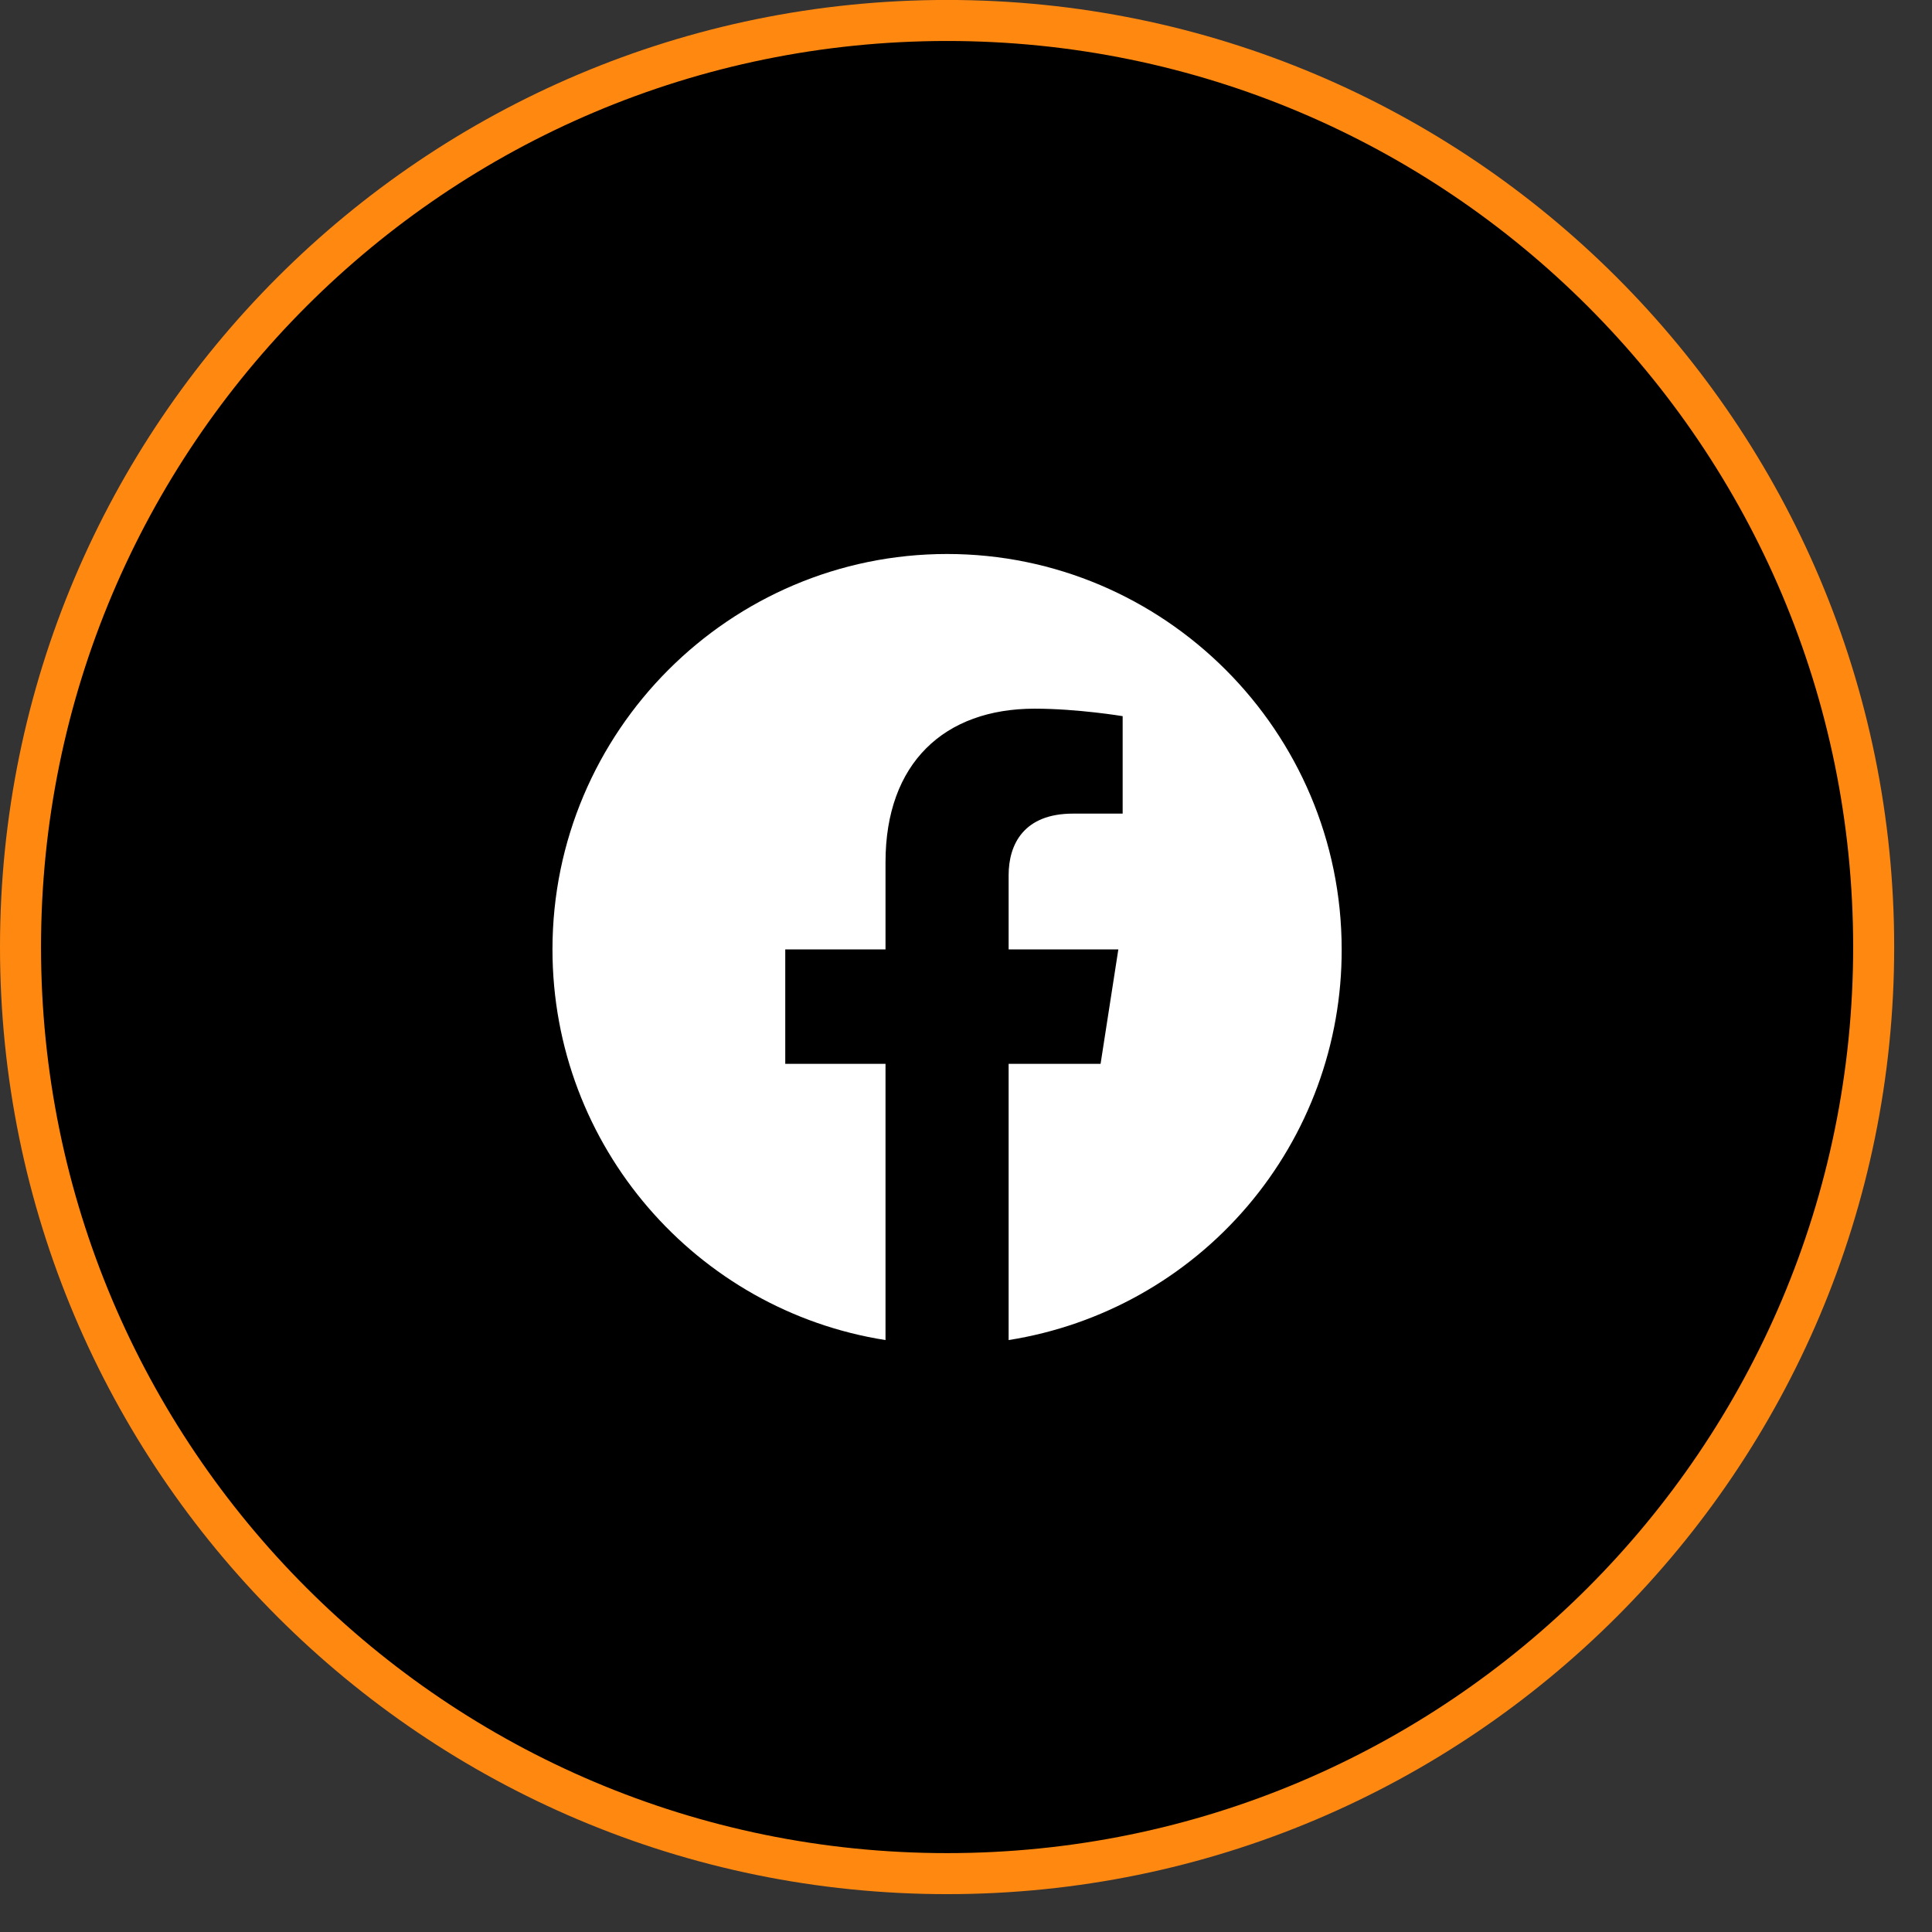
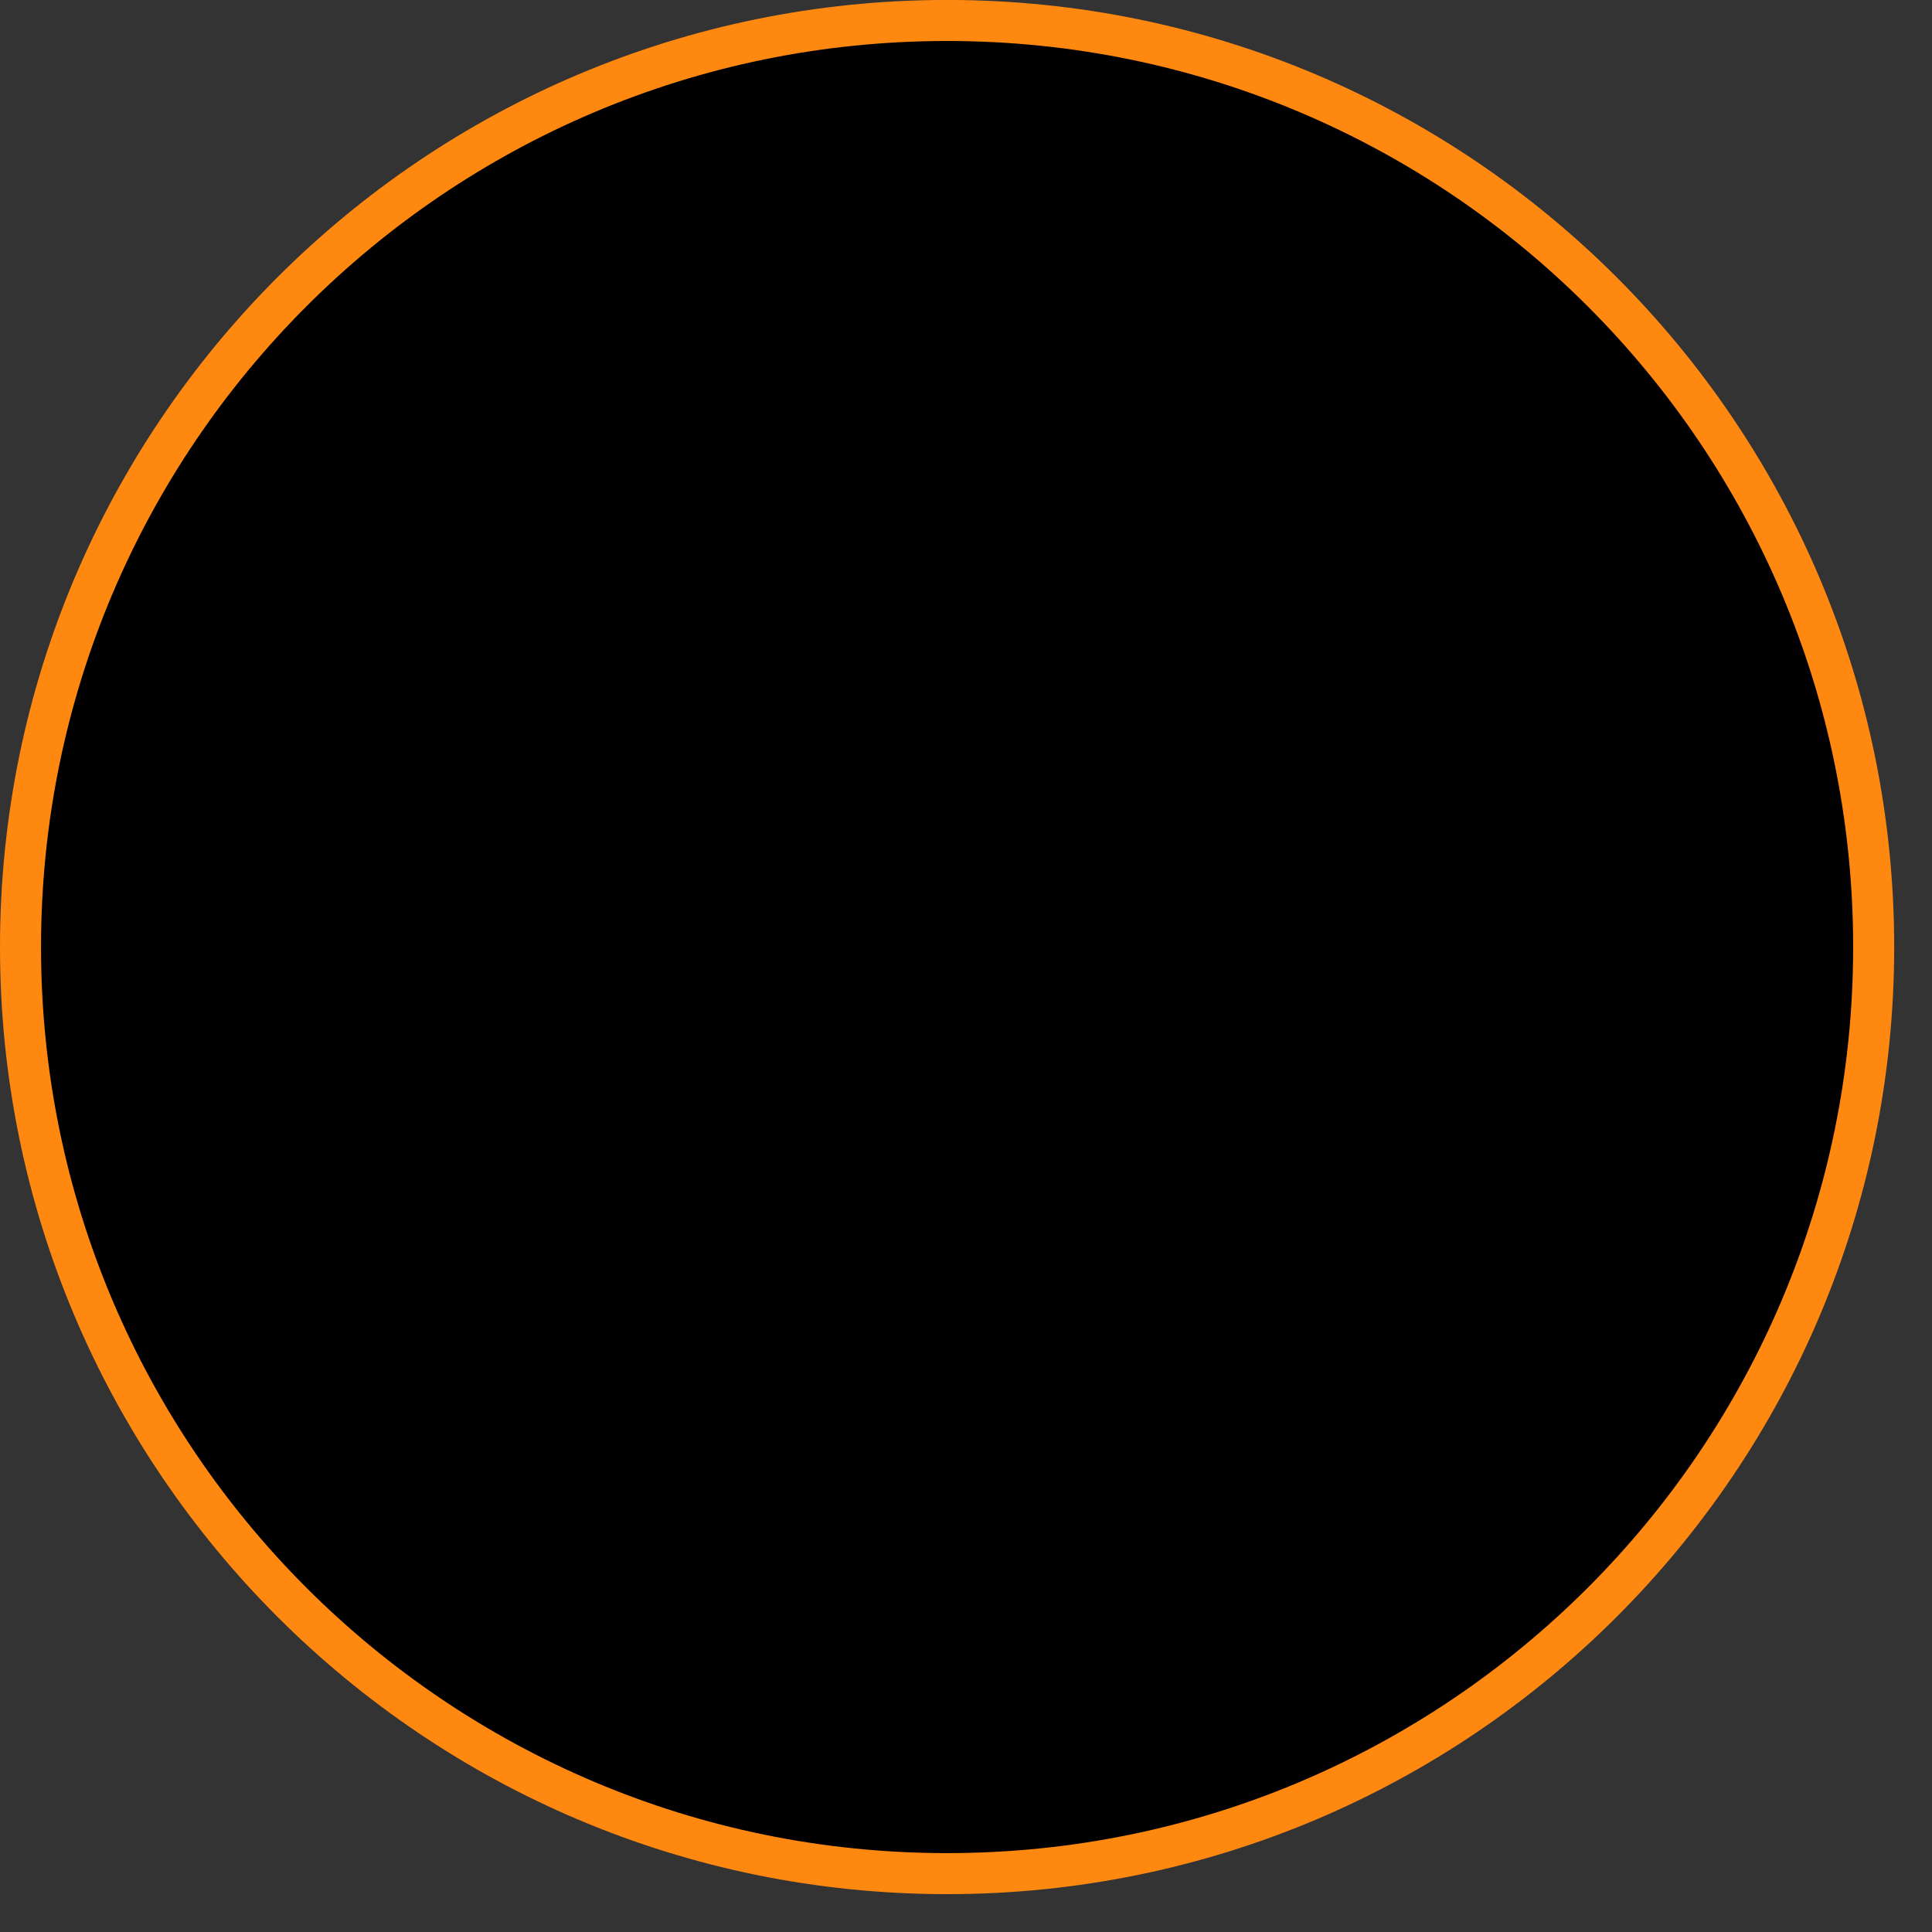
<svg xmlns="http://www.w3.org/2000/svg" width="47" height="47" viewBox="0 0 47 47" fill="none">
  <rect x="0" y="0" width="47" height="47" fill="#333333" stroke="none" />
  <g clip-path="url(#clip0_1212_5158)">
    <g clip-path="url(#clip1_1212_5158)">
      <path d="M45.581 23.039C45.581 10.59 35.489 0.498 23.04 0.498C10.591 0.498 0.499 10.59 0.499 23.039C0.499 35.488 10.591 45.58 23.04 45.58C35.489 45.58 45.581 35.488 45.581 23.039Z" fill="black" />
-       <path d="M23.04 13.477C17.759 13.477 13.44 17.787 13.44 23.096C13.44 27.896 16.953 31.88 21.542 32.6V25.88H19.103V23.096H21.542V20.974C21.542 18.564 22.972 17.24 25.171 17.24C26.217 17.24 27.311 17.422 27.311 17.422V19.793H26.102C24.912 19.793 24.537 20.533 24.537 21.291V23.096H27.206L26.774 25.88H24.537V32.6C26.799 32.242 28.859 31.088 30.345 29.345C31.831 27.603 32.645 25.386 32.639 23.096C32.639 17.787 28.319 13.477 23.04 13.477Z" fill="white" />
      <path d="M45.581 23.039C45.581 10.59 35.489 0.498 23.04 0.498C10.591 0.498 0.499 10.59 0.499 23.039C0.499 35.488 10.591 45.58 23.04 45.58C35.489 45.58 45.581 35.488 45.581 23.039Z" stroke="#FF8811" stroke-width="0.998" />
    </g>
  </g>
  <defs>
    <clipPath id="clip0_1212_5158">
      <rect width="46.08" height="46.08" fill="white" />
    </clipPath>
    <clipPath id="clip1_1212_5158">
      <rect width="46.08" height="46.08" fill="white" />
    </clipPath>
  </defs>
</svg>